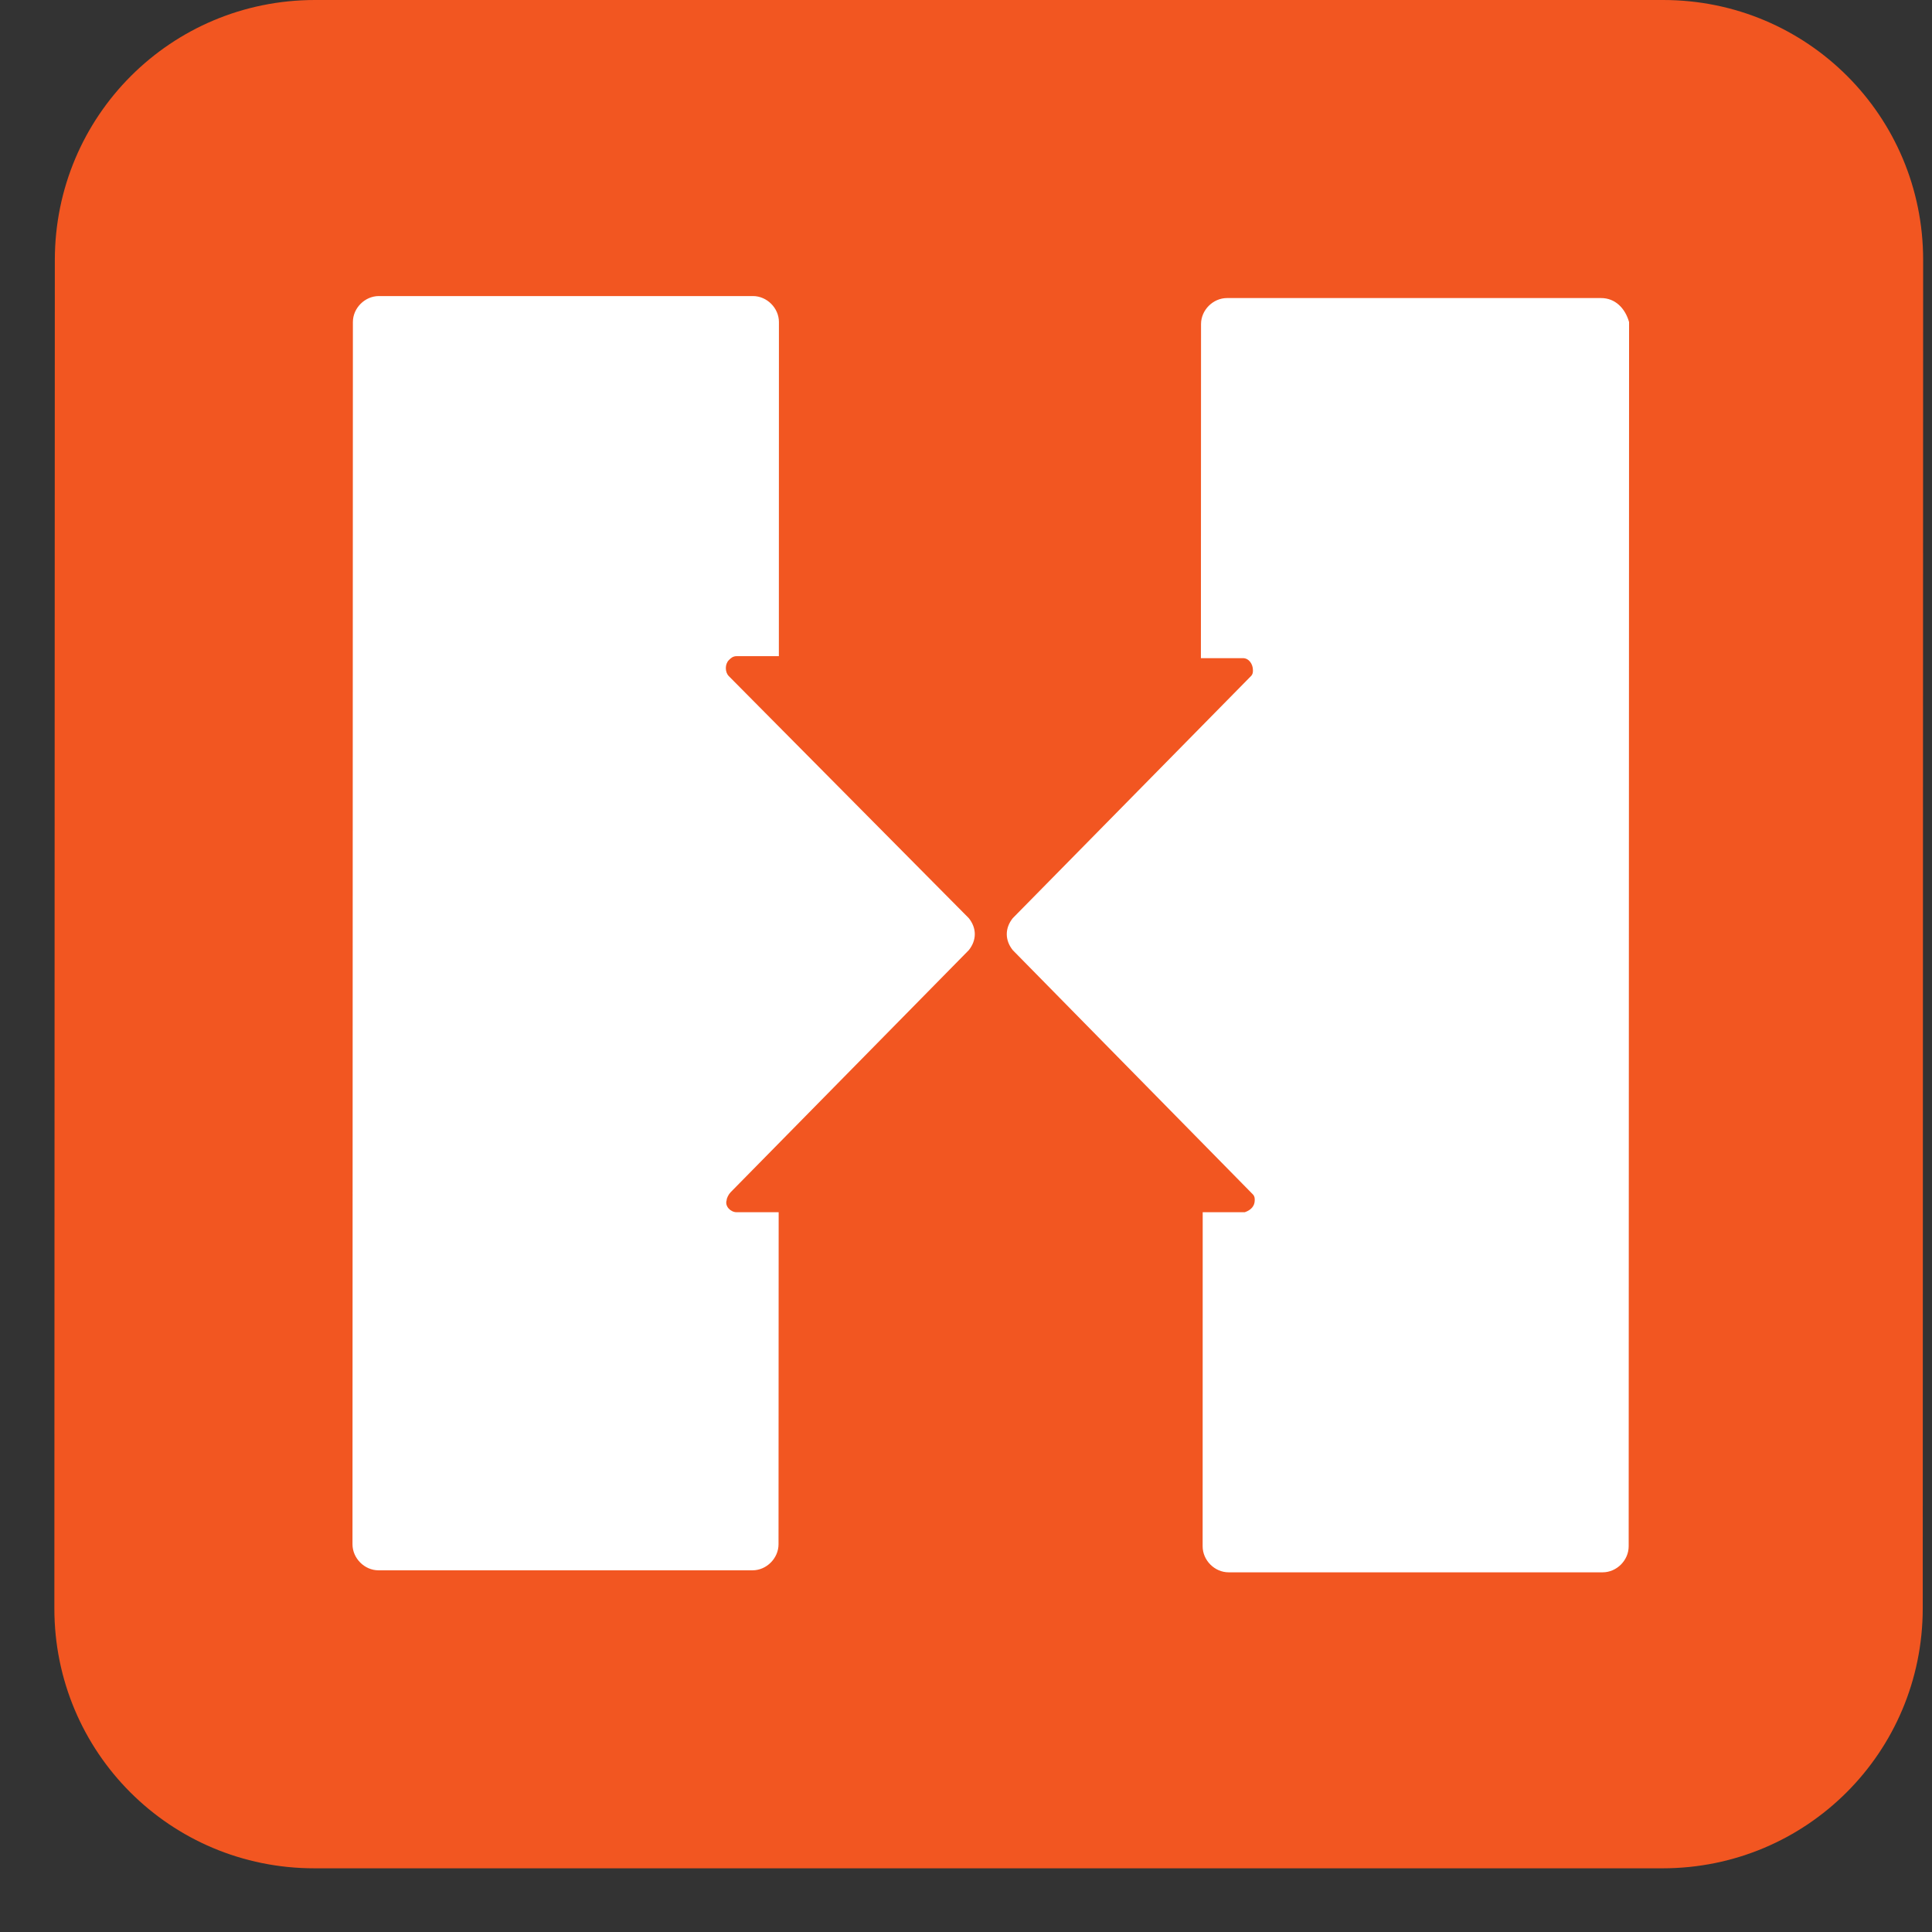
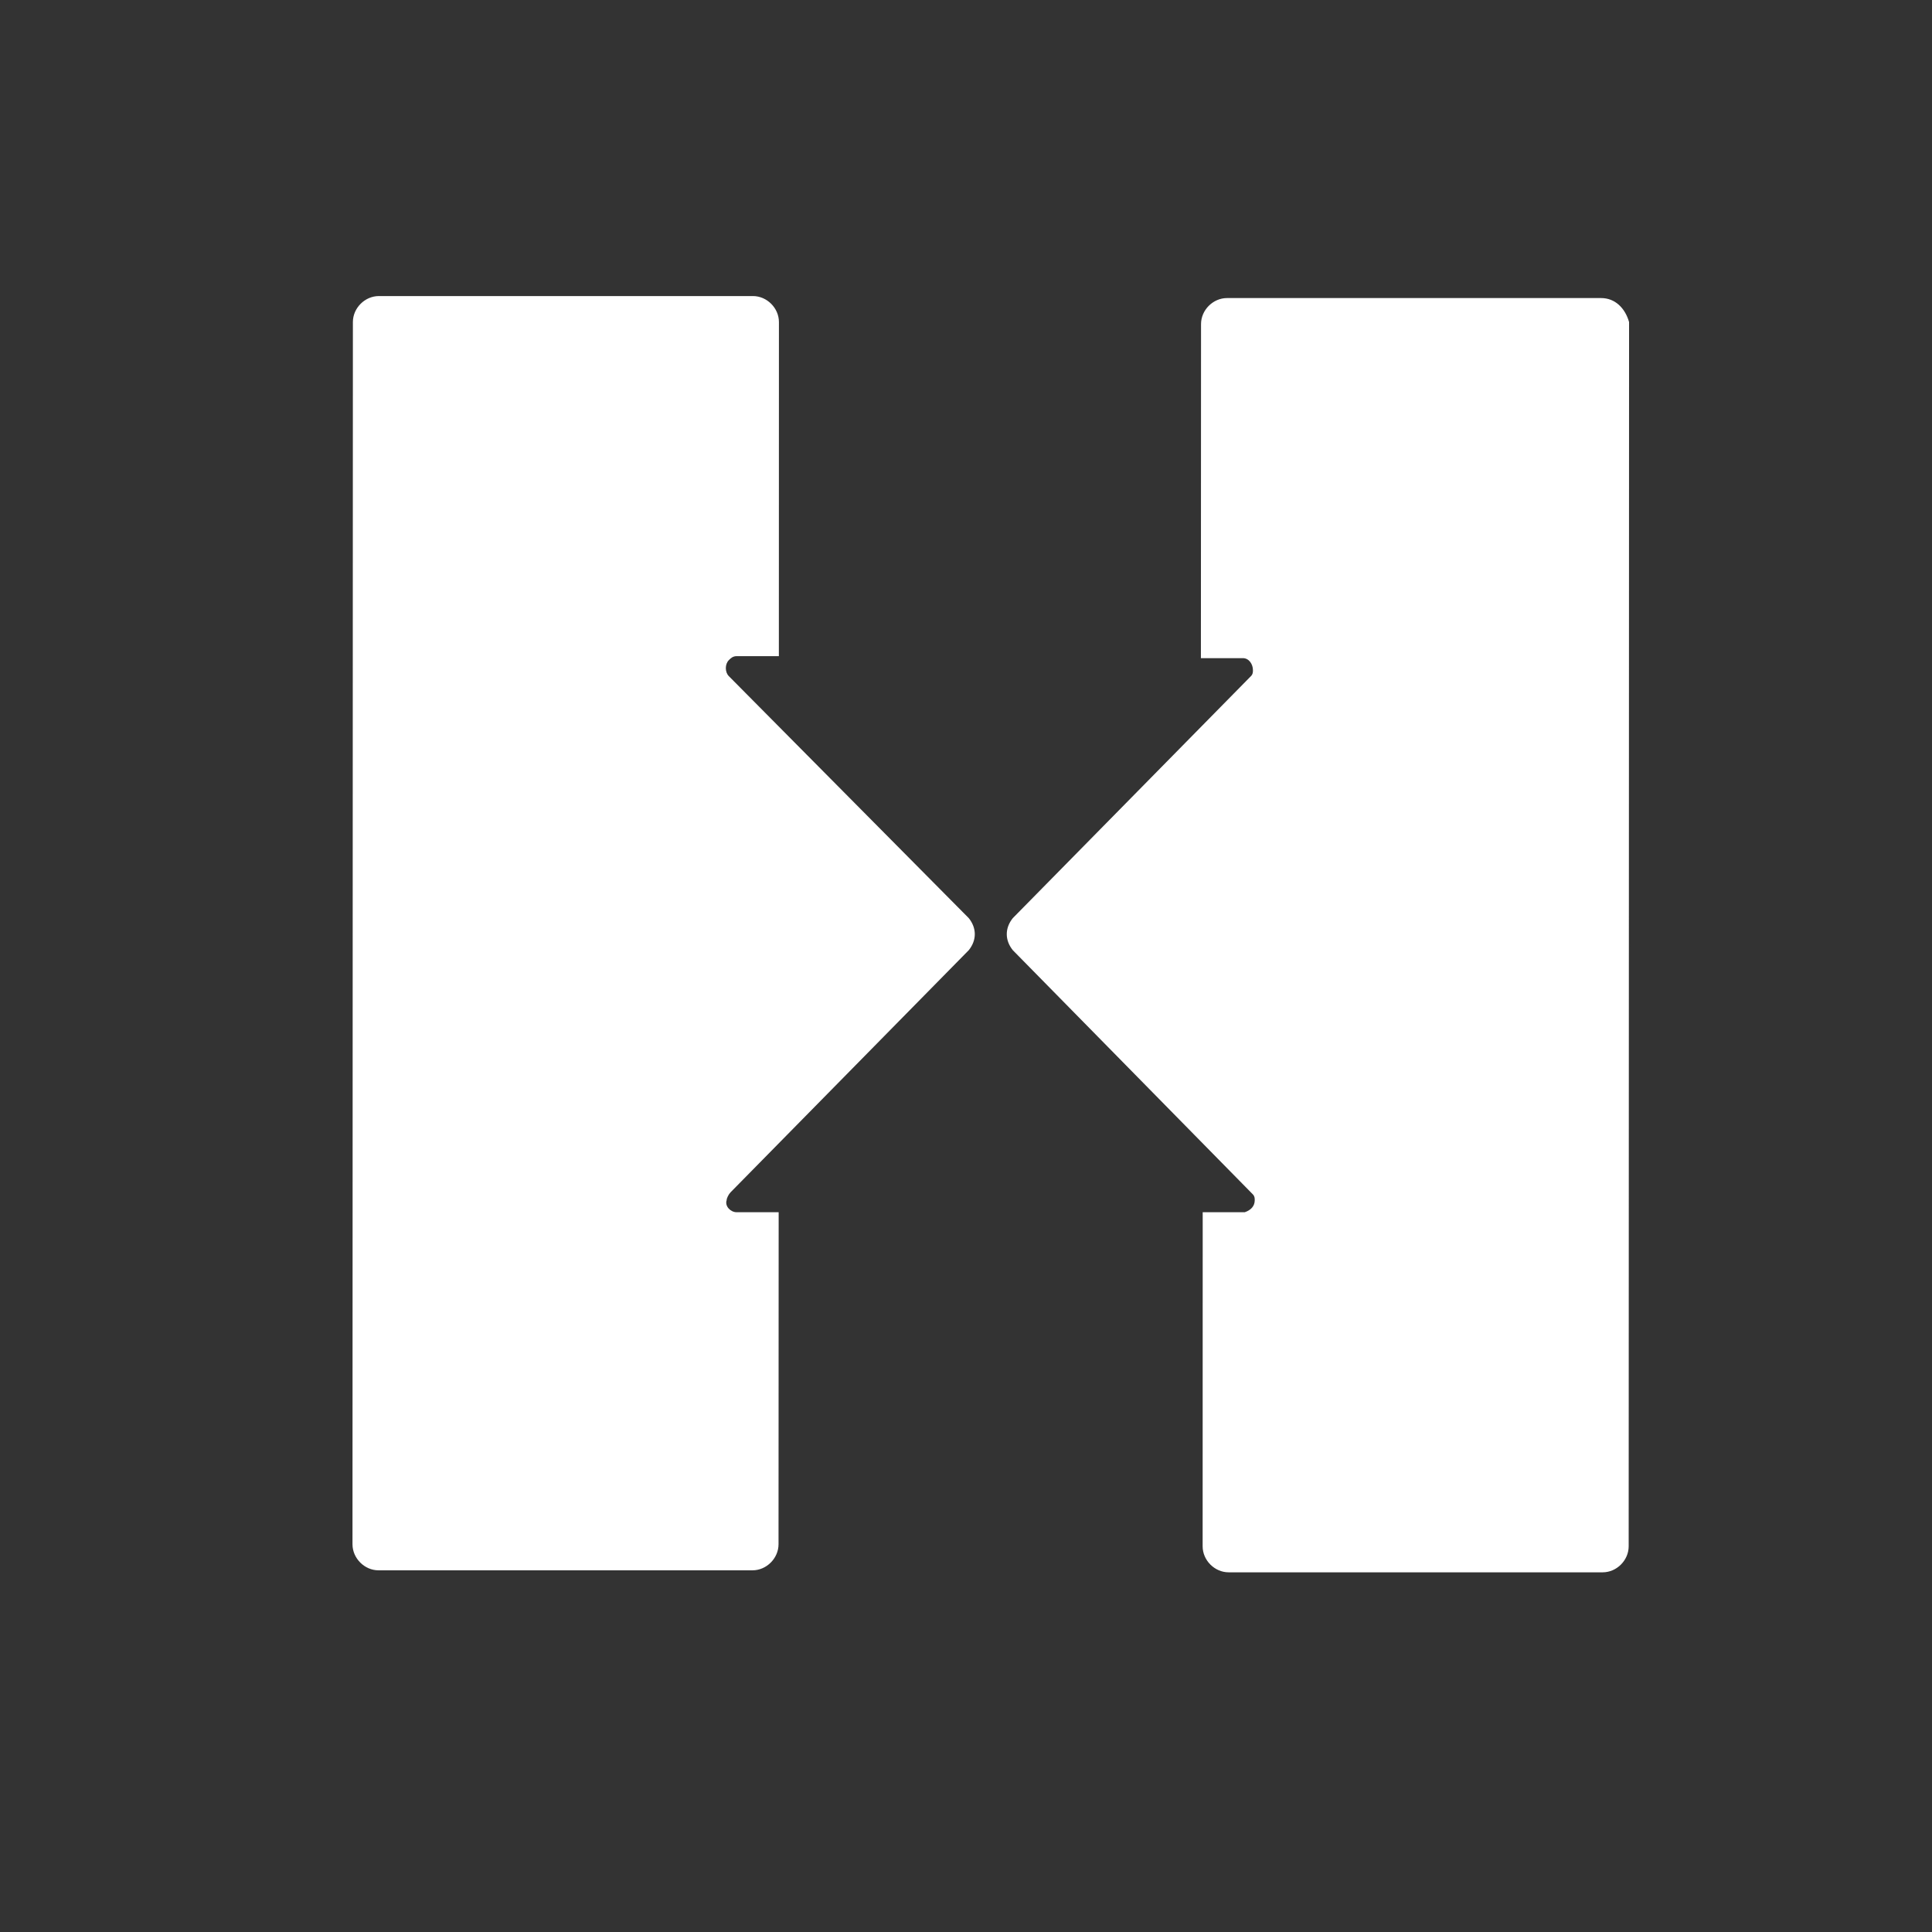
<svg xmlns="http://www.w3.org/2000/svg" width="29" height="29" viewBox="0 0 29 29" fill="none">
  <rect x="0" y="0" width="29" height="29" fill="#333333" stroke="none" />
-   <path d="M28.861 24.141C28.86 26.303 27.118 28.044 24.956 28.044H4.718C2.556 28.044 0.815 26.303 0.816 24.141L0.823 3.903C0.824 1.742 2.566 0 4.728 0L24.965 0C27.127 0 28.868 1.742 28.867 3.903L28.861 24.141Z" fill="#F25621" />
  <path d="M24.033 4.474H18.418C18.208 4.474 18.028 4.654 18.028 4.864L18.026 9.879H18.657C18.747 9.879 18.807 9.969 18.807 10.059C18.807 10.089 18.807 10.119 18.777 10.149L15.202 13.782C15.082 13.932 15.082 14.112 15.202 14.262L18.804 17.926C18.834 17.956 18.834 17.986 18.834 18.016C18.834 18.106 18.774 18.166 18.684 18.196H18.053L18.052 23.21C18.052 23.421 18.232 23.601 18.442 23.601H24.057C24.267 23.601 24.447 23.421 24.447 23.21L24.453 4.834C24.393 4.624 24.243 4.474 24.033 4.474ZM10.94 10.149C10.88 10.089 10.88 9.969 10.94 9.909C10.97 9.879 11 9.849 11.06 9.849H11.691L11.692 4.834C11.692 4.624 11.512 4.444 11.302 4.444H5.687C5.477 4.444 5.297 4.624 5.297 4.834L5.291 23.18C5.291 23.39 5.471 23.571 5.681 23.571H11.296C11.506 23.571 11.686 23.39 11.686 23.18L11.688 18.196H11.057C10.967 18.196 10.877 18.106 10.907 18.016C10.907 17.986 10.937 17.926 10.967 17.896L14.542 14.262C14.662 14.112 14.662 13.932 14.542 13.782L10.94 10.149Z" fill="white" />
</svg>